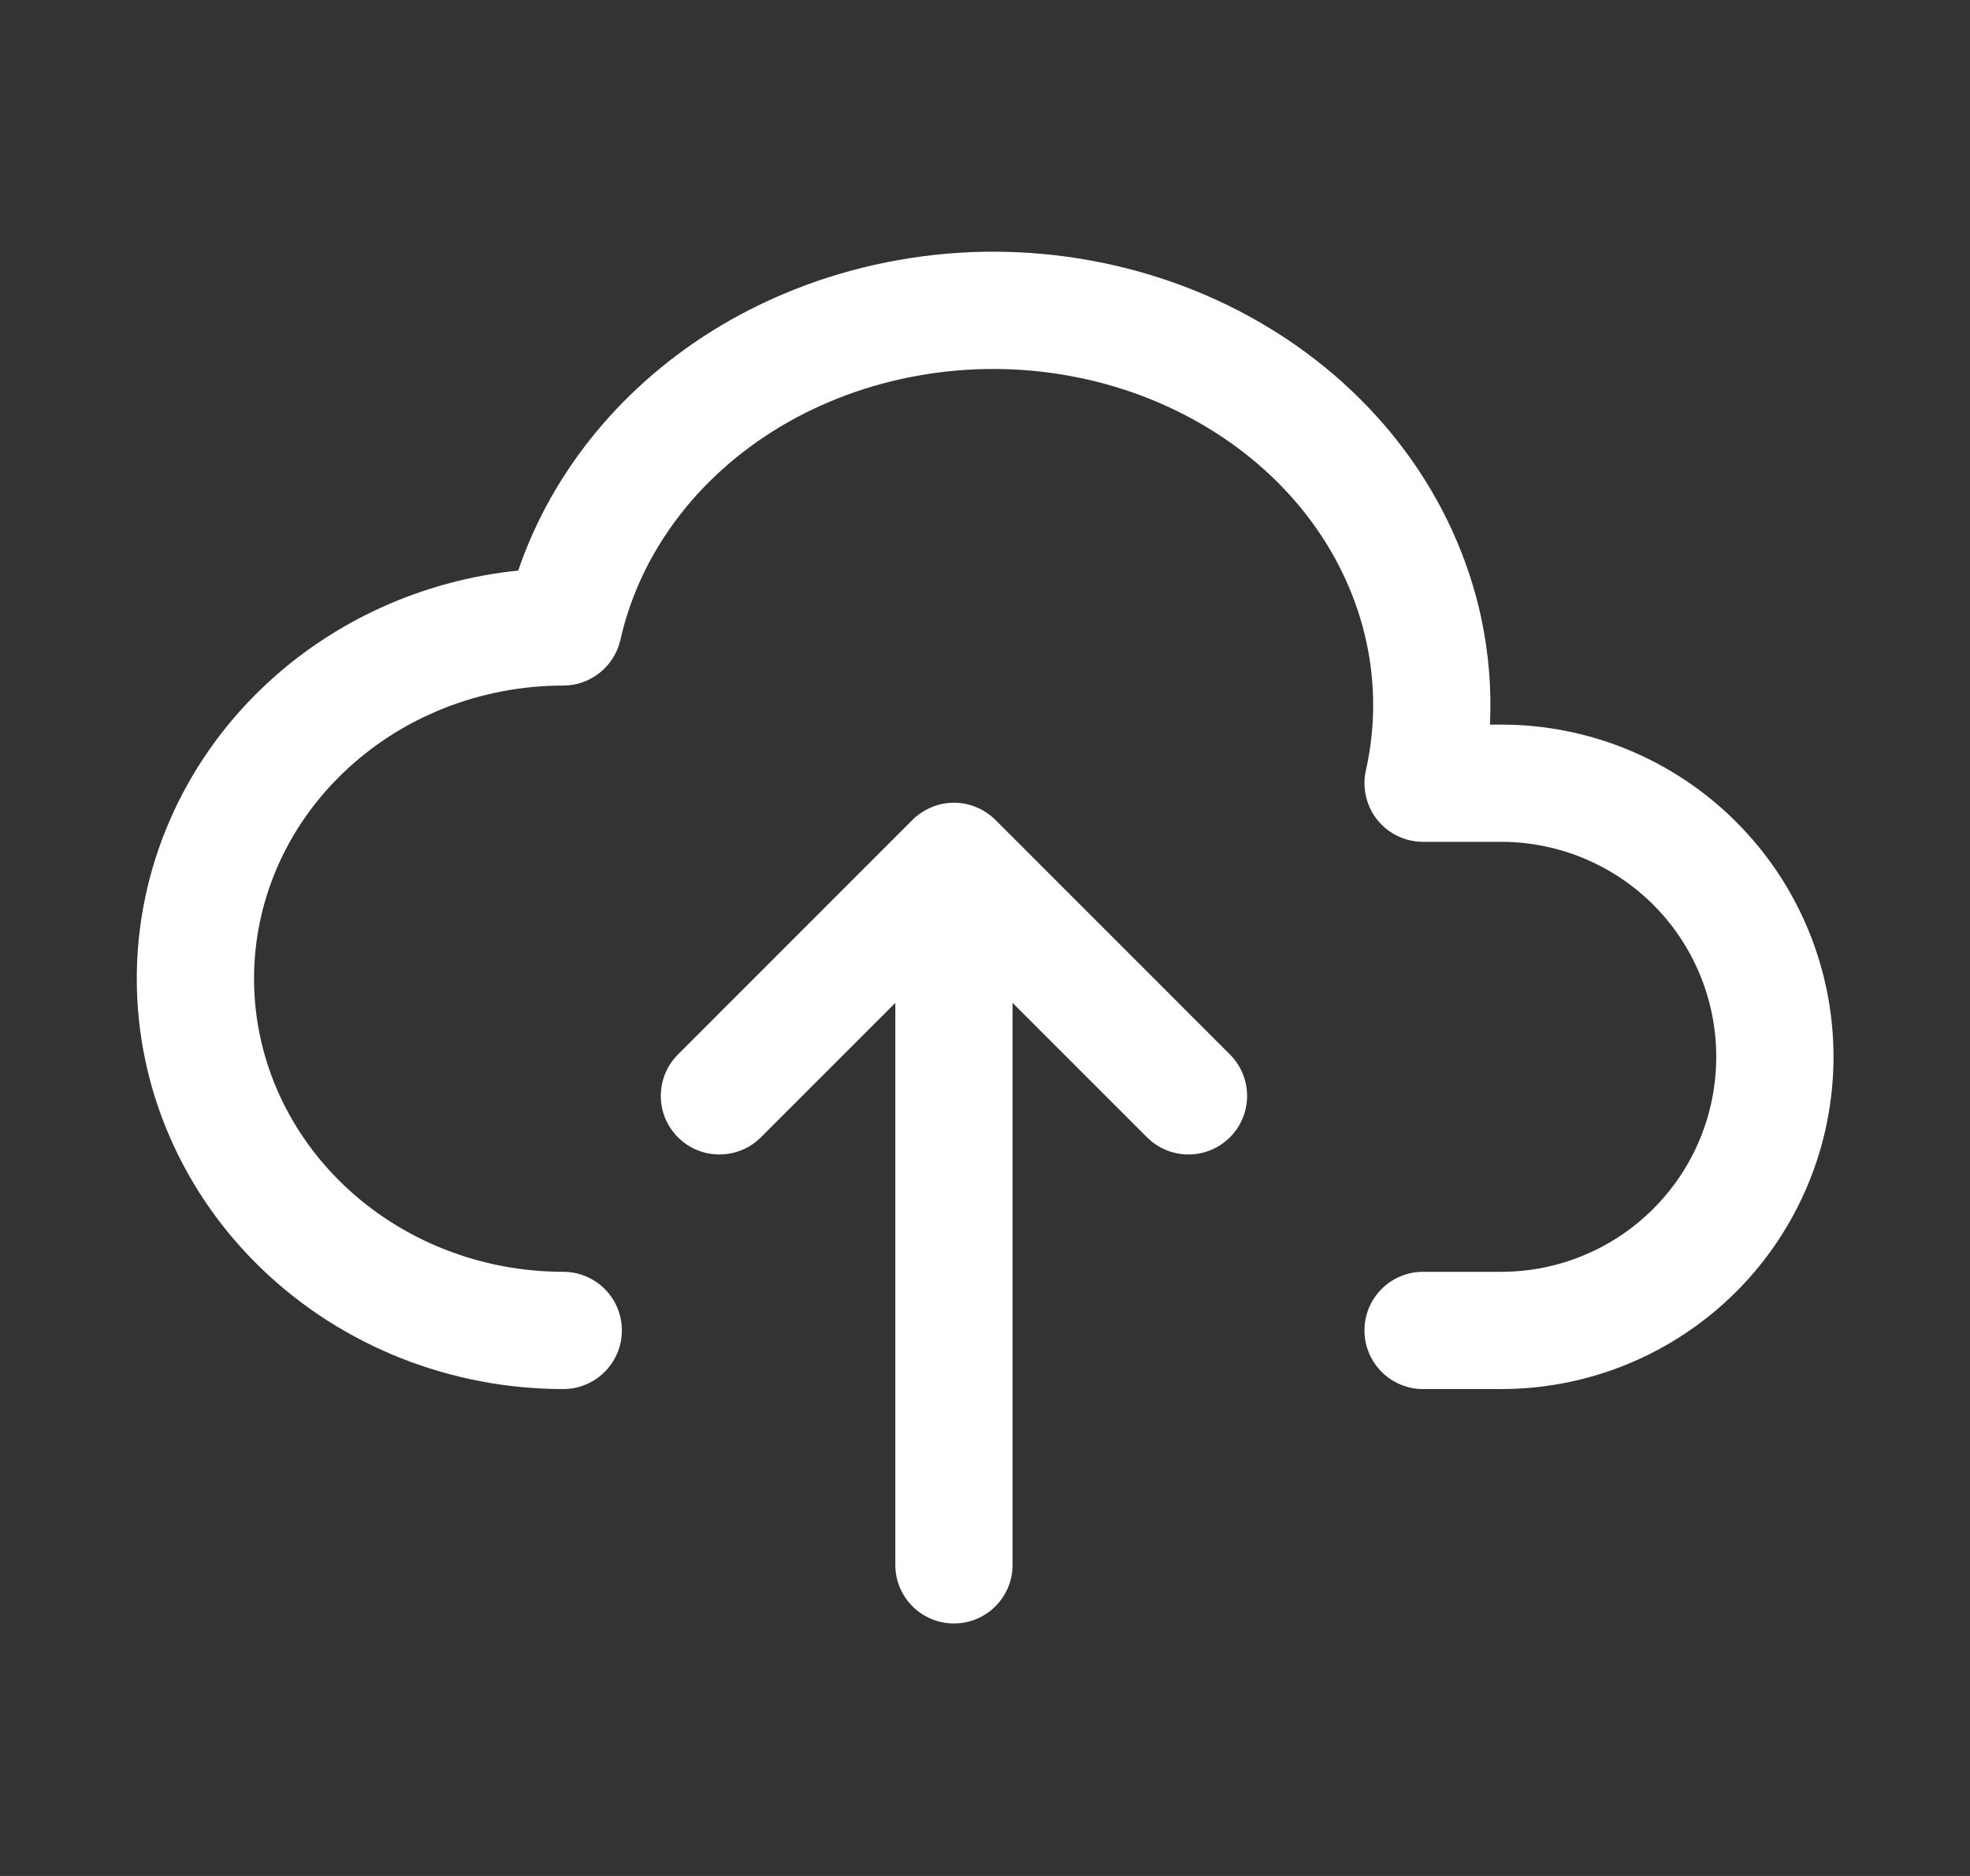
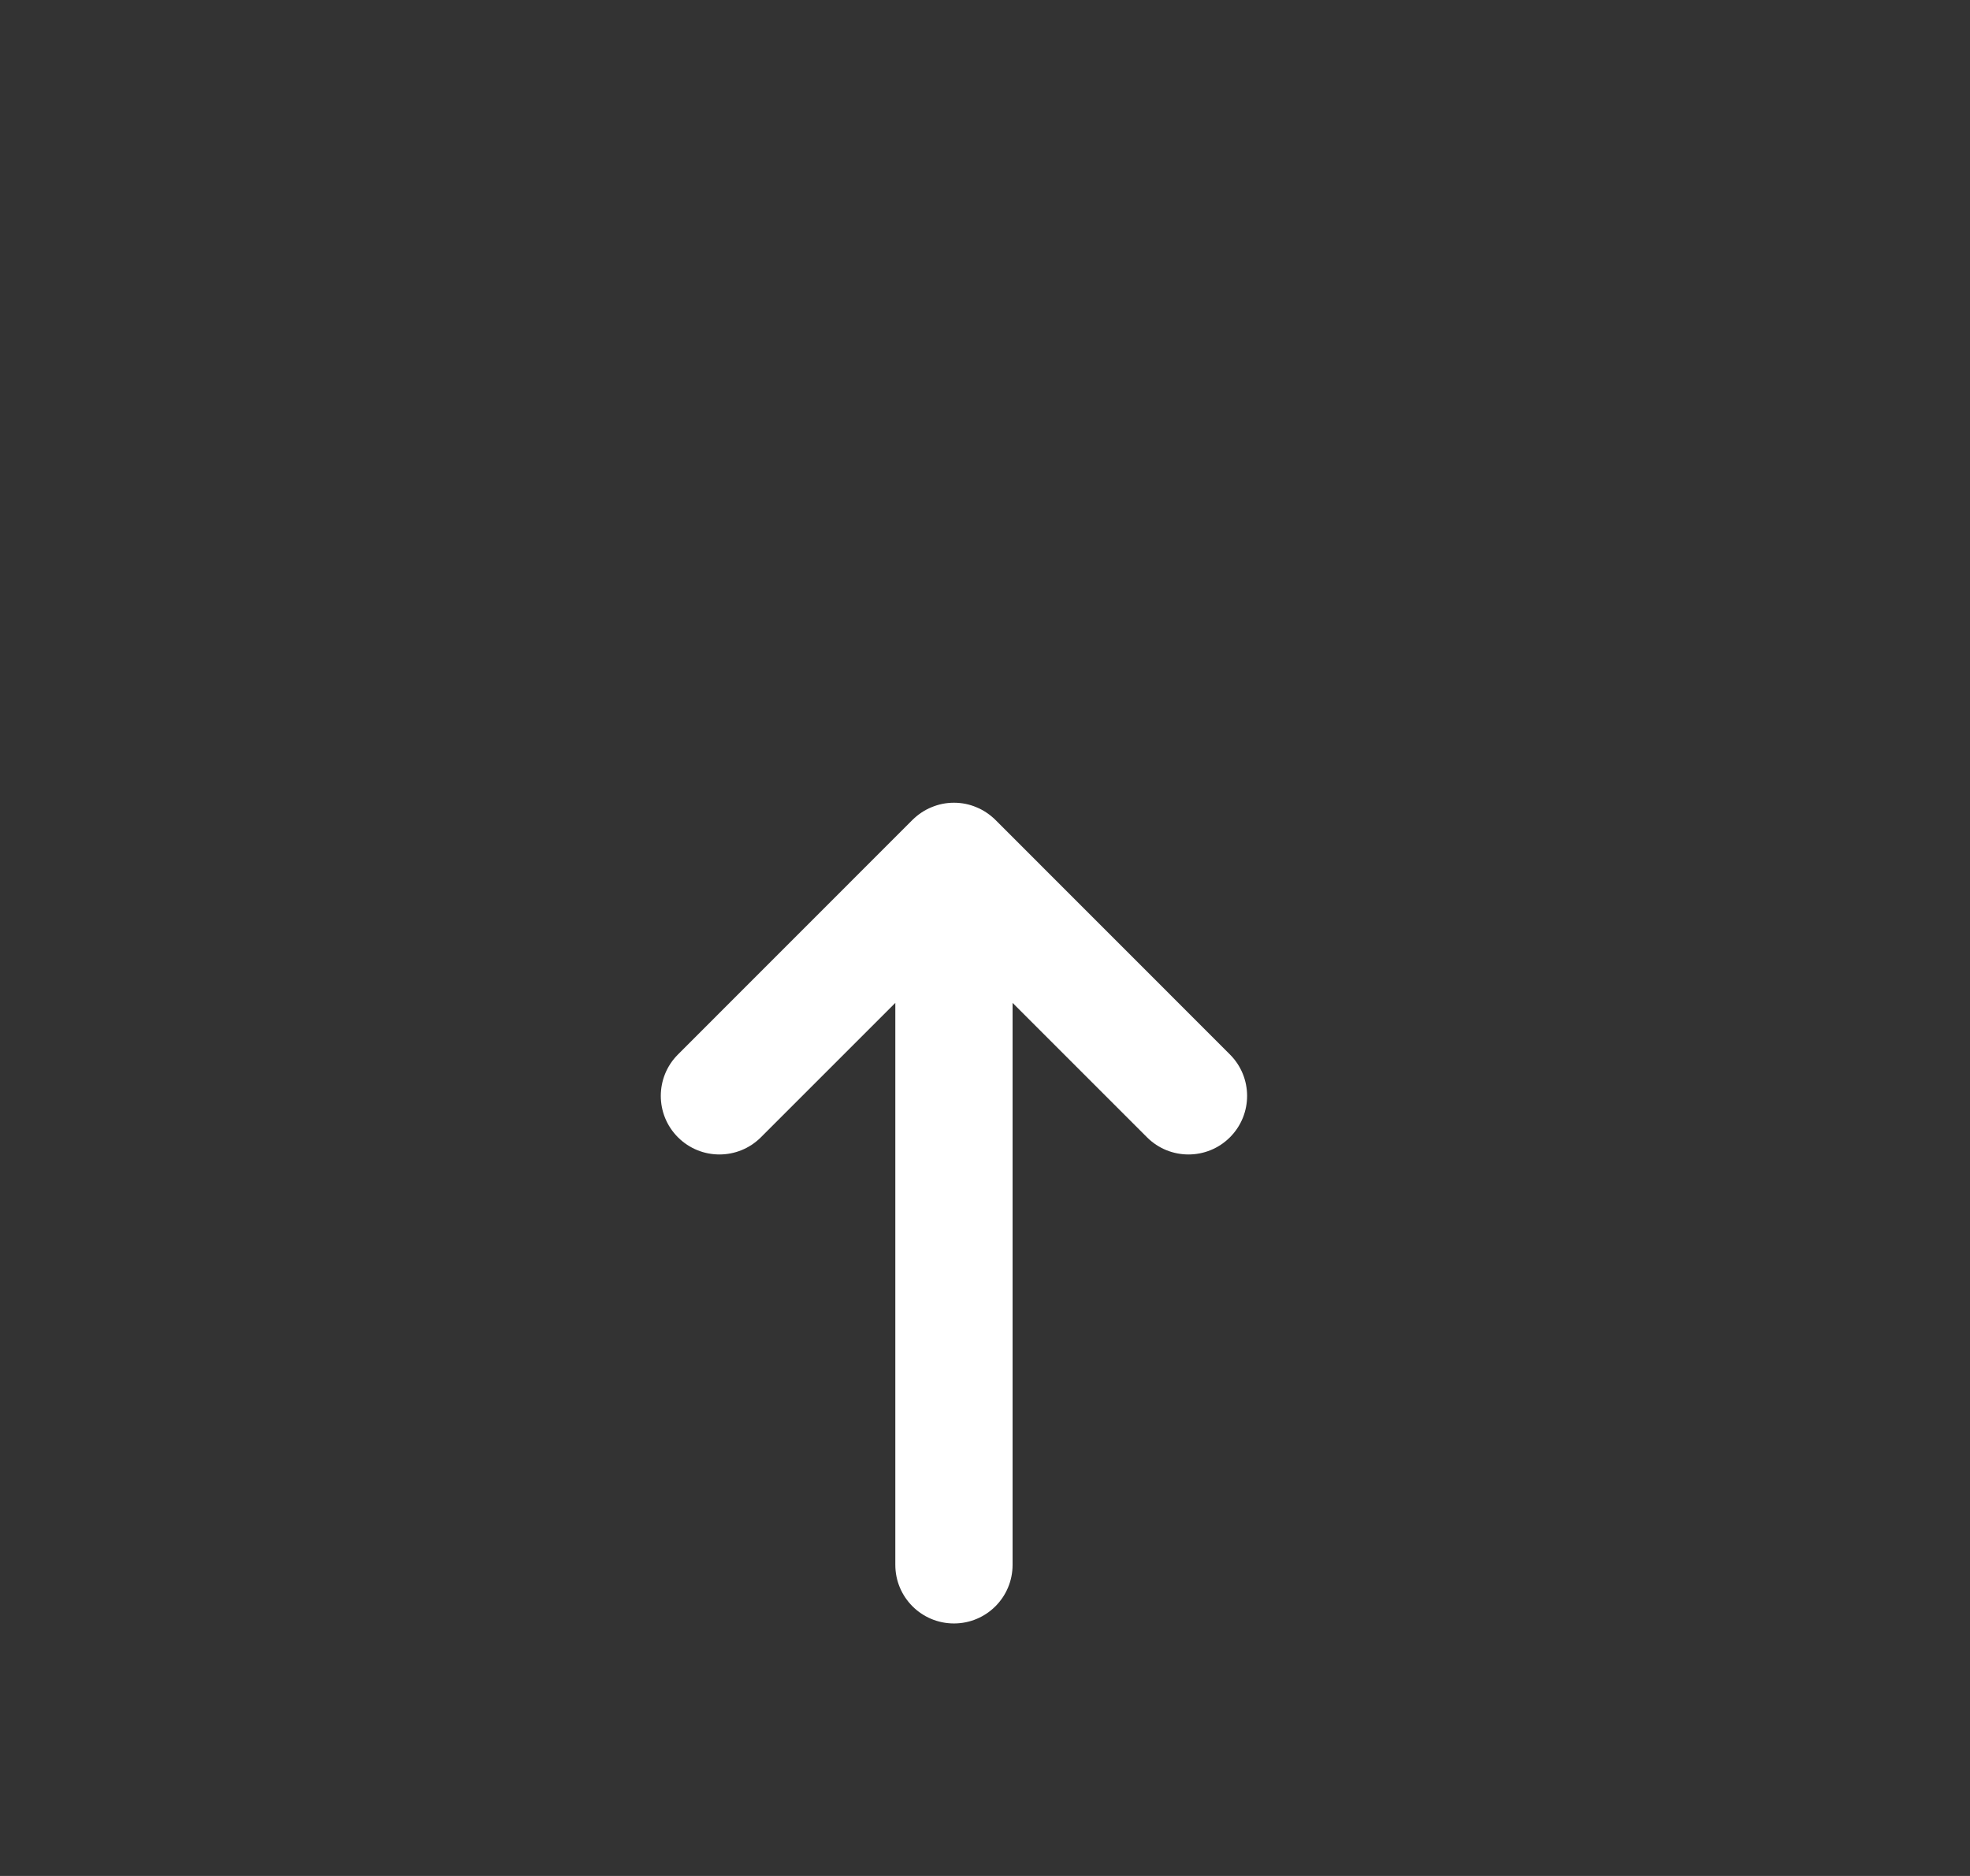
<svg xmlns="http://www.w3.org/2000/svg" width="21" height="20" viewBox="0 0 21 20" fill="none">
  <rect x="0" y="0" width="21" height="20" fill="#333333" stroke="none" />
-   <path d="M11.401 4.007C10.872 3.911 10.327 3.909 9.797 4.003C9.267 4.096 8.766 4.282 8.321 4.547C7.423 5.084 6.819 5.907 6.614 6.82C6.549 7.106 6.296 7.309 6.004 7.309C5.121 7.309 4.28 7.644 3.664 8.234C3.048 8.822 2.708 9.614 2.708 10.434C2.708 11.253 3.048 12.045 3.664 12.634C4.28 13.223 5.121 13.559 6.004 13.559C6.349 13.559 6.629 13.838 6.629 14.184C6.629 14.529 6.349 14.809 6.004 14.809C4.807 14.809 3.654 14.354 2.8 13.537C1.944 12.719 1.458 11.603 1.458 10.434C1.458 9.264 1.944 8.148 2.8 7.33C3.539 6.623 4.503 6.187 5.524 6.083C5.891 5.007 6.656 4.086 7.68 3.474C8.259 3.129 8.905 2.891 9.58 2.772C10.255 2.652 10.95 2.654 11.625 2.777C12.3 2.9 12.944 3.141 13.52 3.49C14.097 3.839 14.595 4.289 14.986 4.818C15.376 5.347 15.649 5.944 15.787 6.575C15.869 6.955 15.901 7.341 15.883 7.725H16.004C16.943 7.725 17.844 8.098 18.508 8.763C19.172 9.427 19.545 10.328 19.545 11.267C19.545 12.206 19.172 13.107 18.508 13.771C17.844 14.435 16.943 14.809 16.004 14.809H15.17C14.825 14.809 14.545 14.529 14.545 14.184C14.545 13.838 14.825 13.559 15.17 13.559H16.004C16.611 13.559 17.194 13.317 17.624 12.887C18.054 12.458 18.295 11.875 18.295 11.267C18.295 10.659 18.054 10.076 17.624 9.646C17.194 9.217 16.611 8.975 16.004 8.975H15.17C14.981 8.975 14.801 8.889 14.682 8.741C14.564 8.593 14.519 8.399 14.56 8.213C14.662 7.76 14.664 7.295 14.565 6.841C14.466 6.388 14.269 5.952 13.98 5.56C13.691 5.168 13.315 4.827 12.873 4.56C12.43 4.292 11.93 4.103 11.401 4.007Z" fill="white" />
  <path d="M10.408 8.606C10.482 8.636 10.551 8.682 10.611 8.741L13.111 11.242C13.355 11.486 13.355 11.881 13.111 12.125C12.867 12.369 12.471 12.369 12.227 12.125L10.794 10.692V16.683C10.794 17.029 10.514 17.308 10.169 17.308C9.824 17.308 9.544 17.029 9.544 16.683V10.692L8.111 12.125C7.867 12.369 7.471 12.369 7.227 12.125C6.983 11.881 6.983 11.486 7.227 11.242L9.727 8.741C9.787 8.682 9.856 8.636 9.93 8.606C10.004 8.575 10.084 8.558 10.169 8.558C10.254 8.558 10.335 8.575 10.408 8.606Z" fill="white" />
</svg>